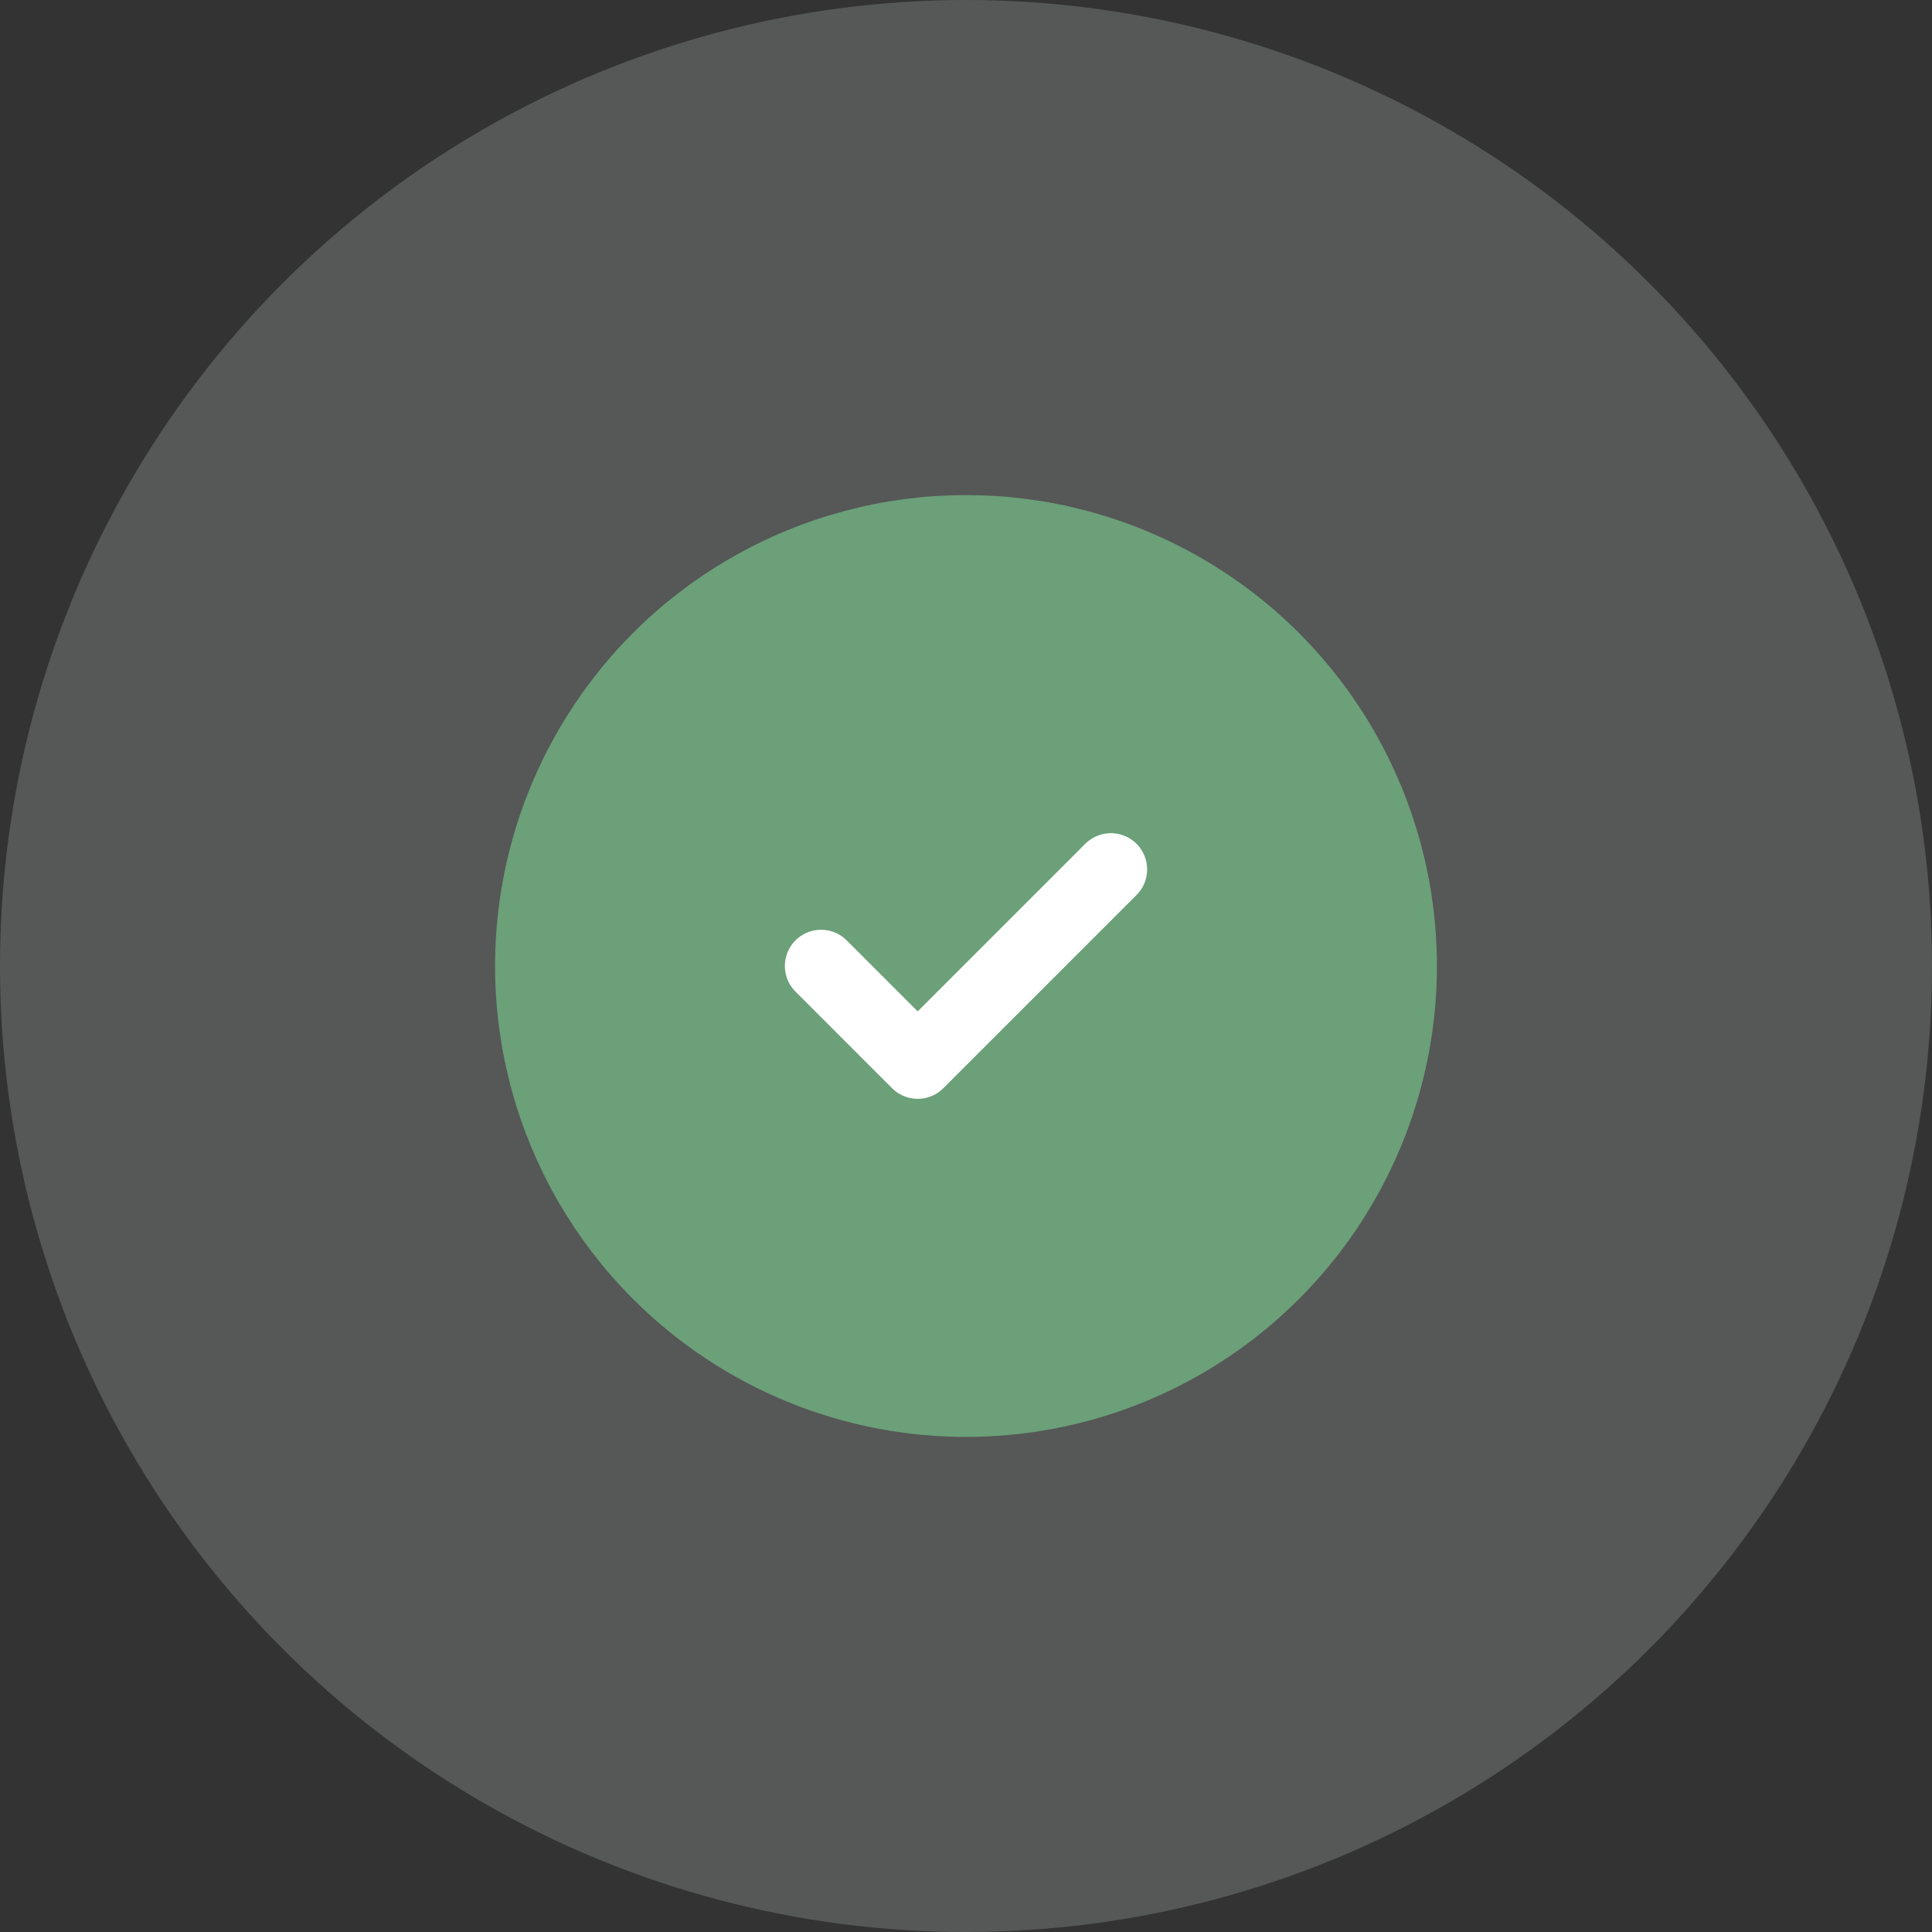
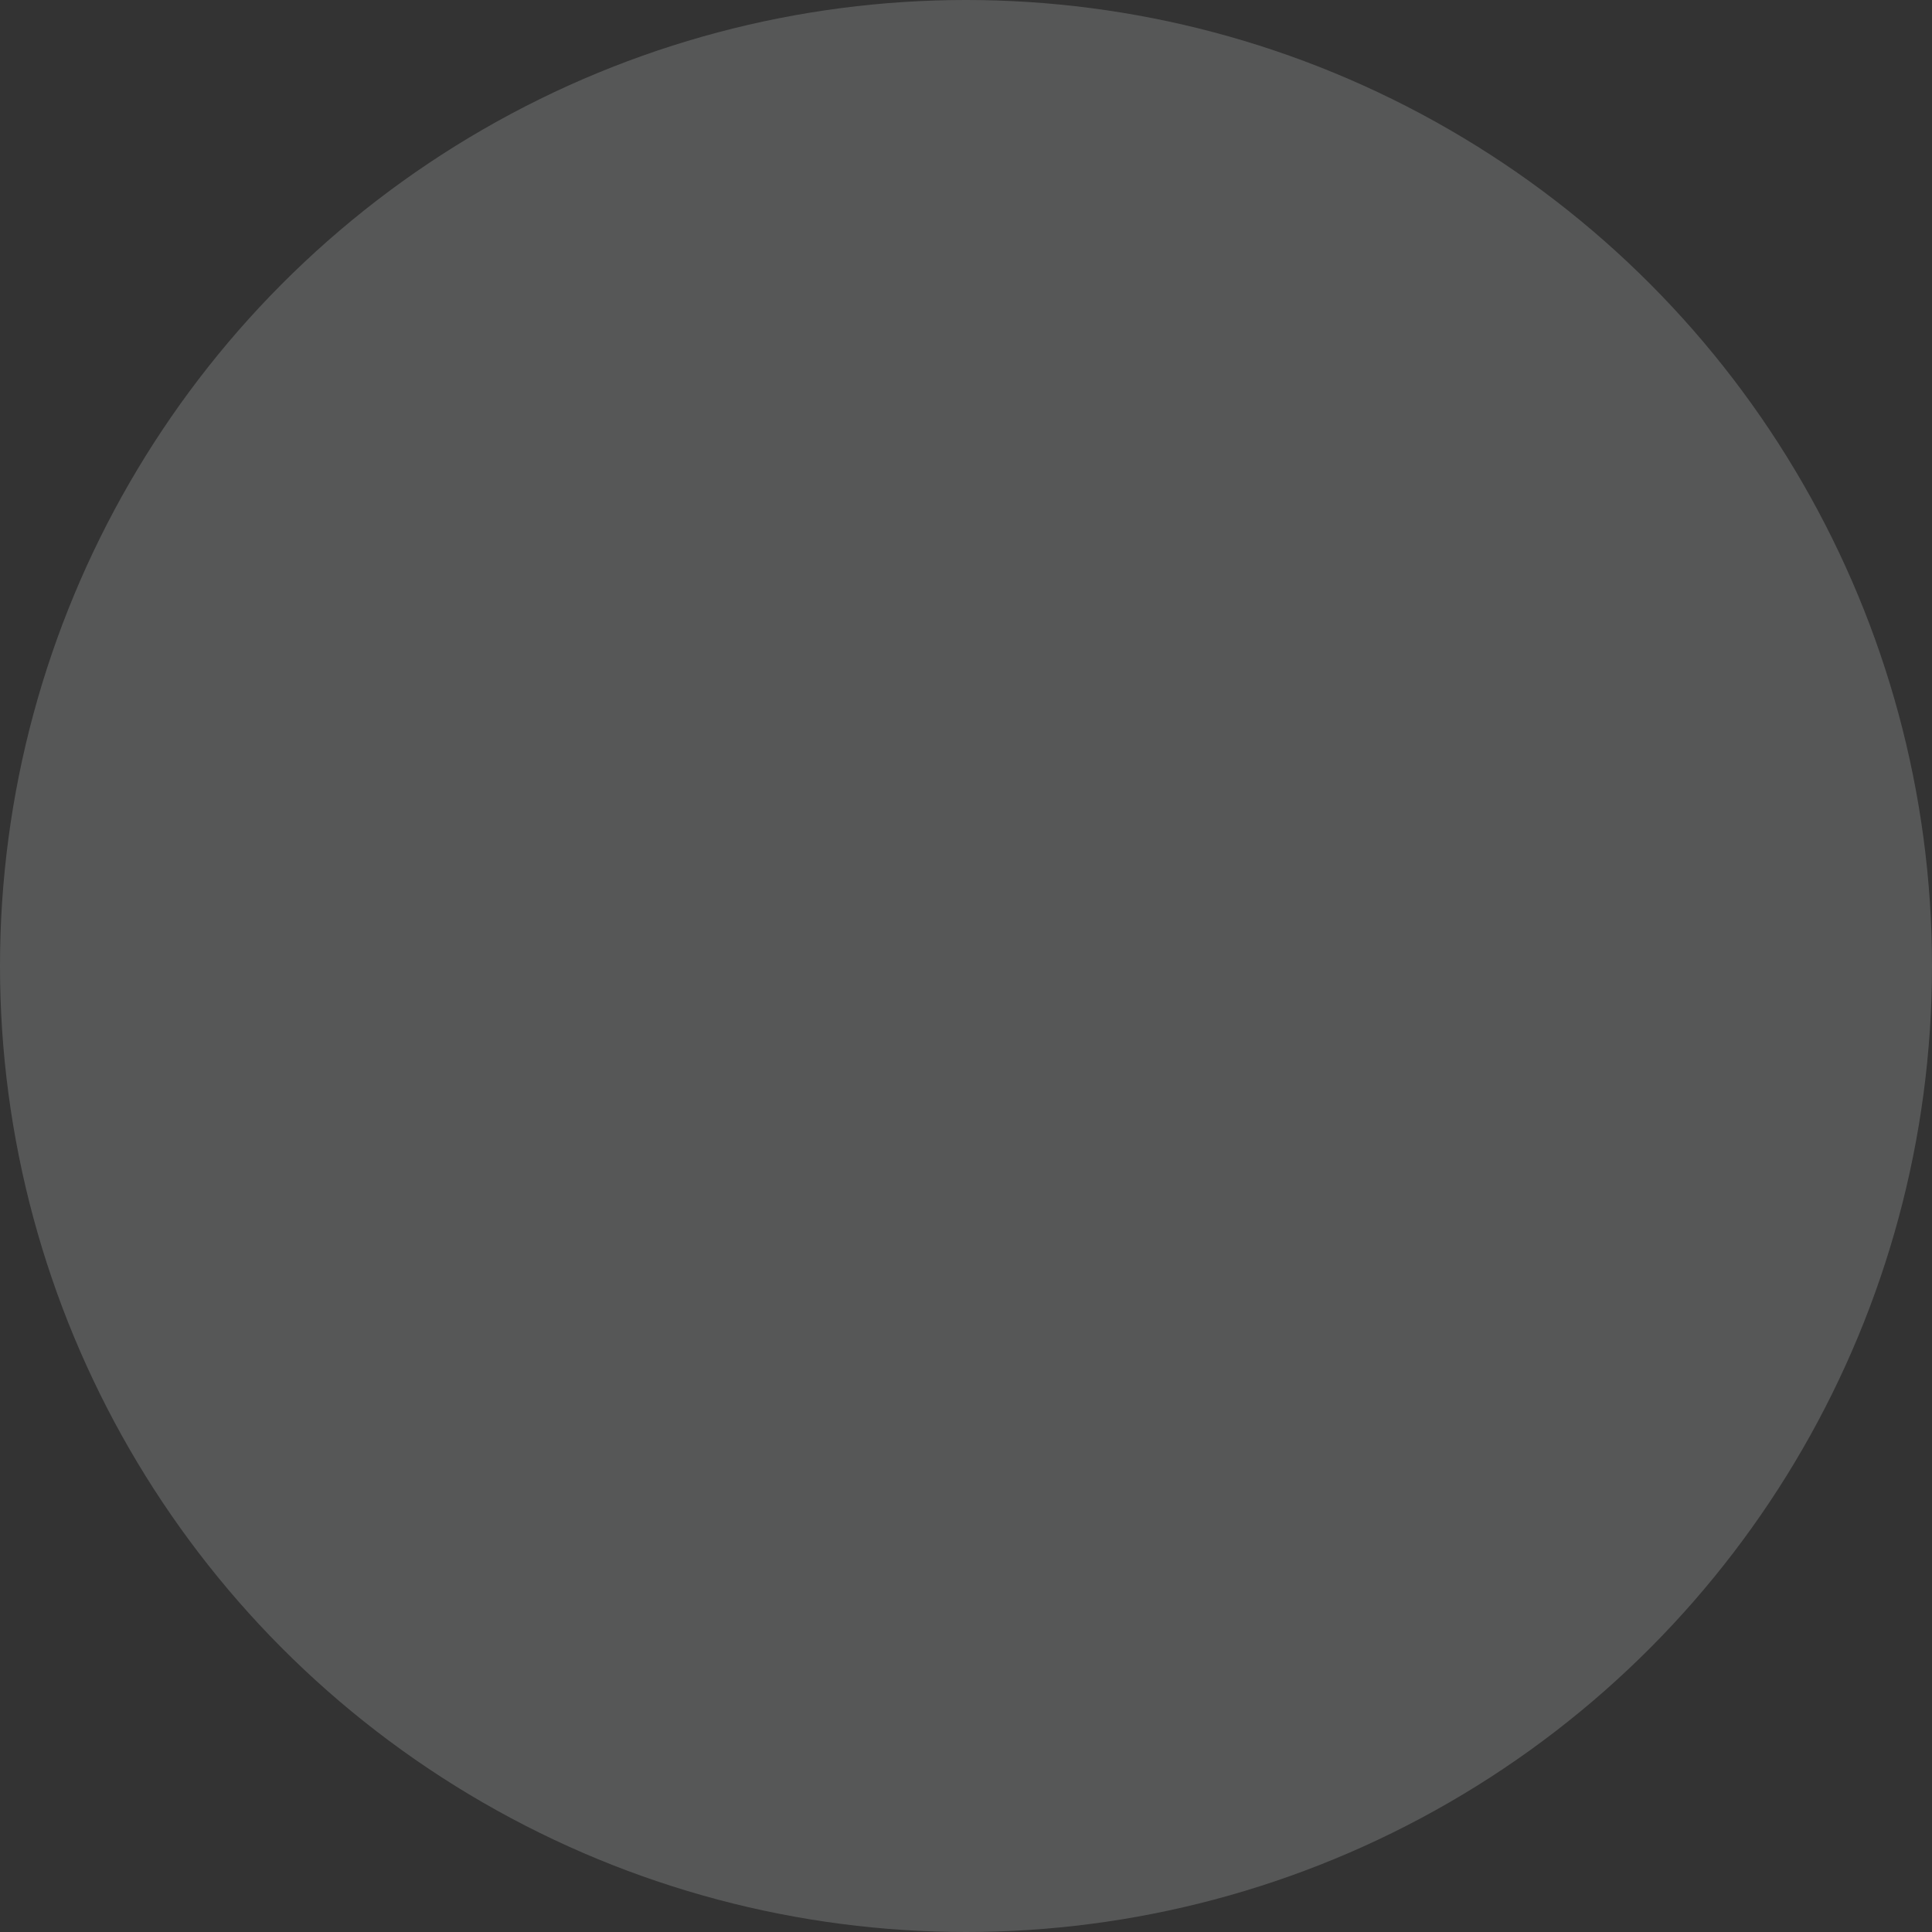
<svg xmlns="http://www.w3.org/2000/svg" width="40" height="40" viewBox="0 0 40 40" fill="none">
  <rect x="0" y="0" width="40" height="40" fill="#333333" stroke="none" />
  <circle cx="20" cy="20" r="20" fill="#565757" />
  <g clip-path="url(#clip0_0_77)">
    <rect width="24" height="24" transform="translate(8 8)" fill="#565757" />
-     <circle cx="20" cy="20" r="9" fill="#6BA079" stroke="#6BA079" stroke-width="1.5" stroke-linecap="round" stroke-linejoin="round" />
-     <path d="M23 18L19 22L17 20" stroke="white" stroke-width="1.5" stroke-linecap="round" stroke-linejoin="round" />
  </g>
  <defs>
    <clipPath id="clip0_0_77">
      <rect width="24" height="24" fill="white" transform="translate(8 8)" />
    </clipPath>
  </defs>
</svg>